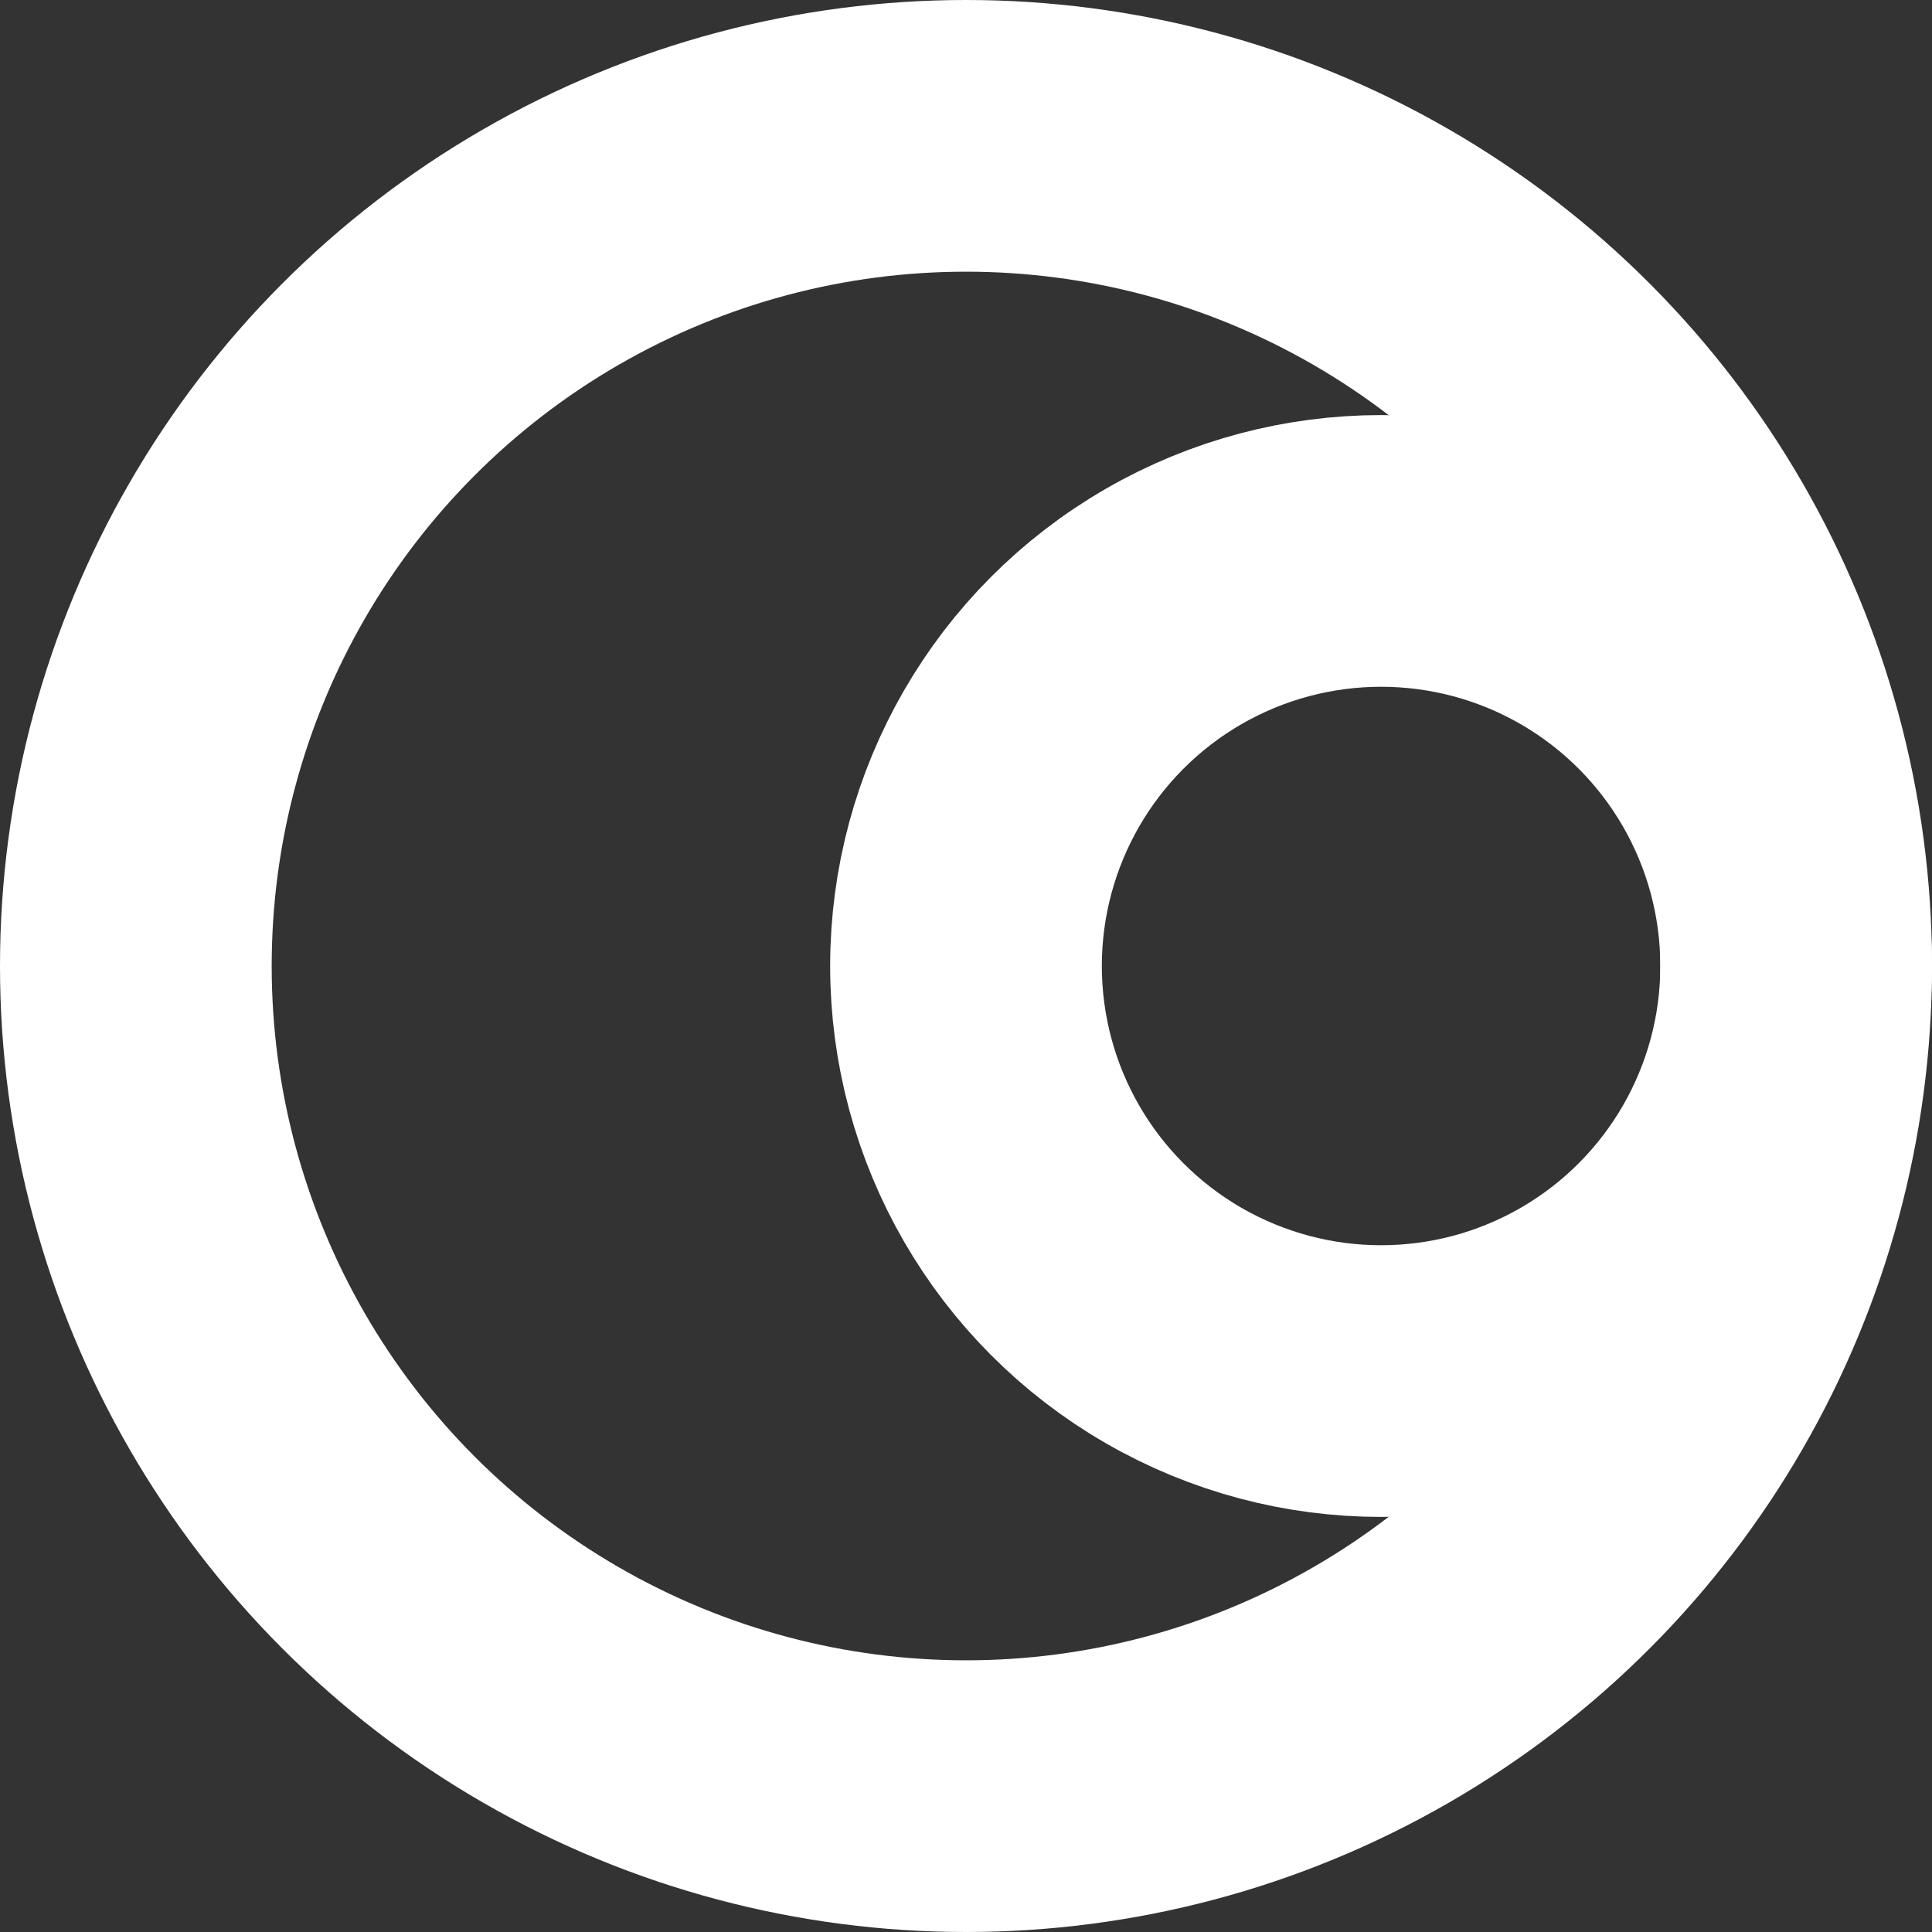
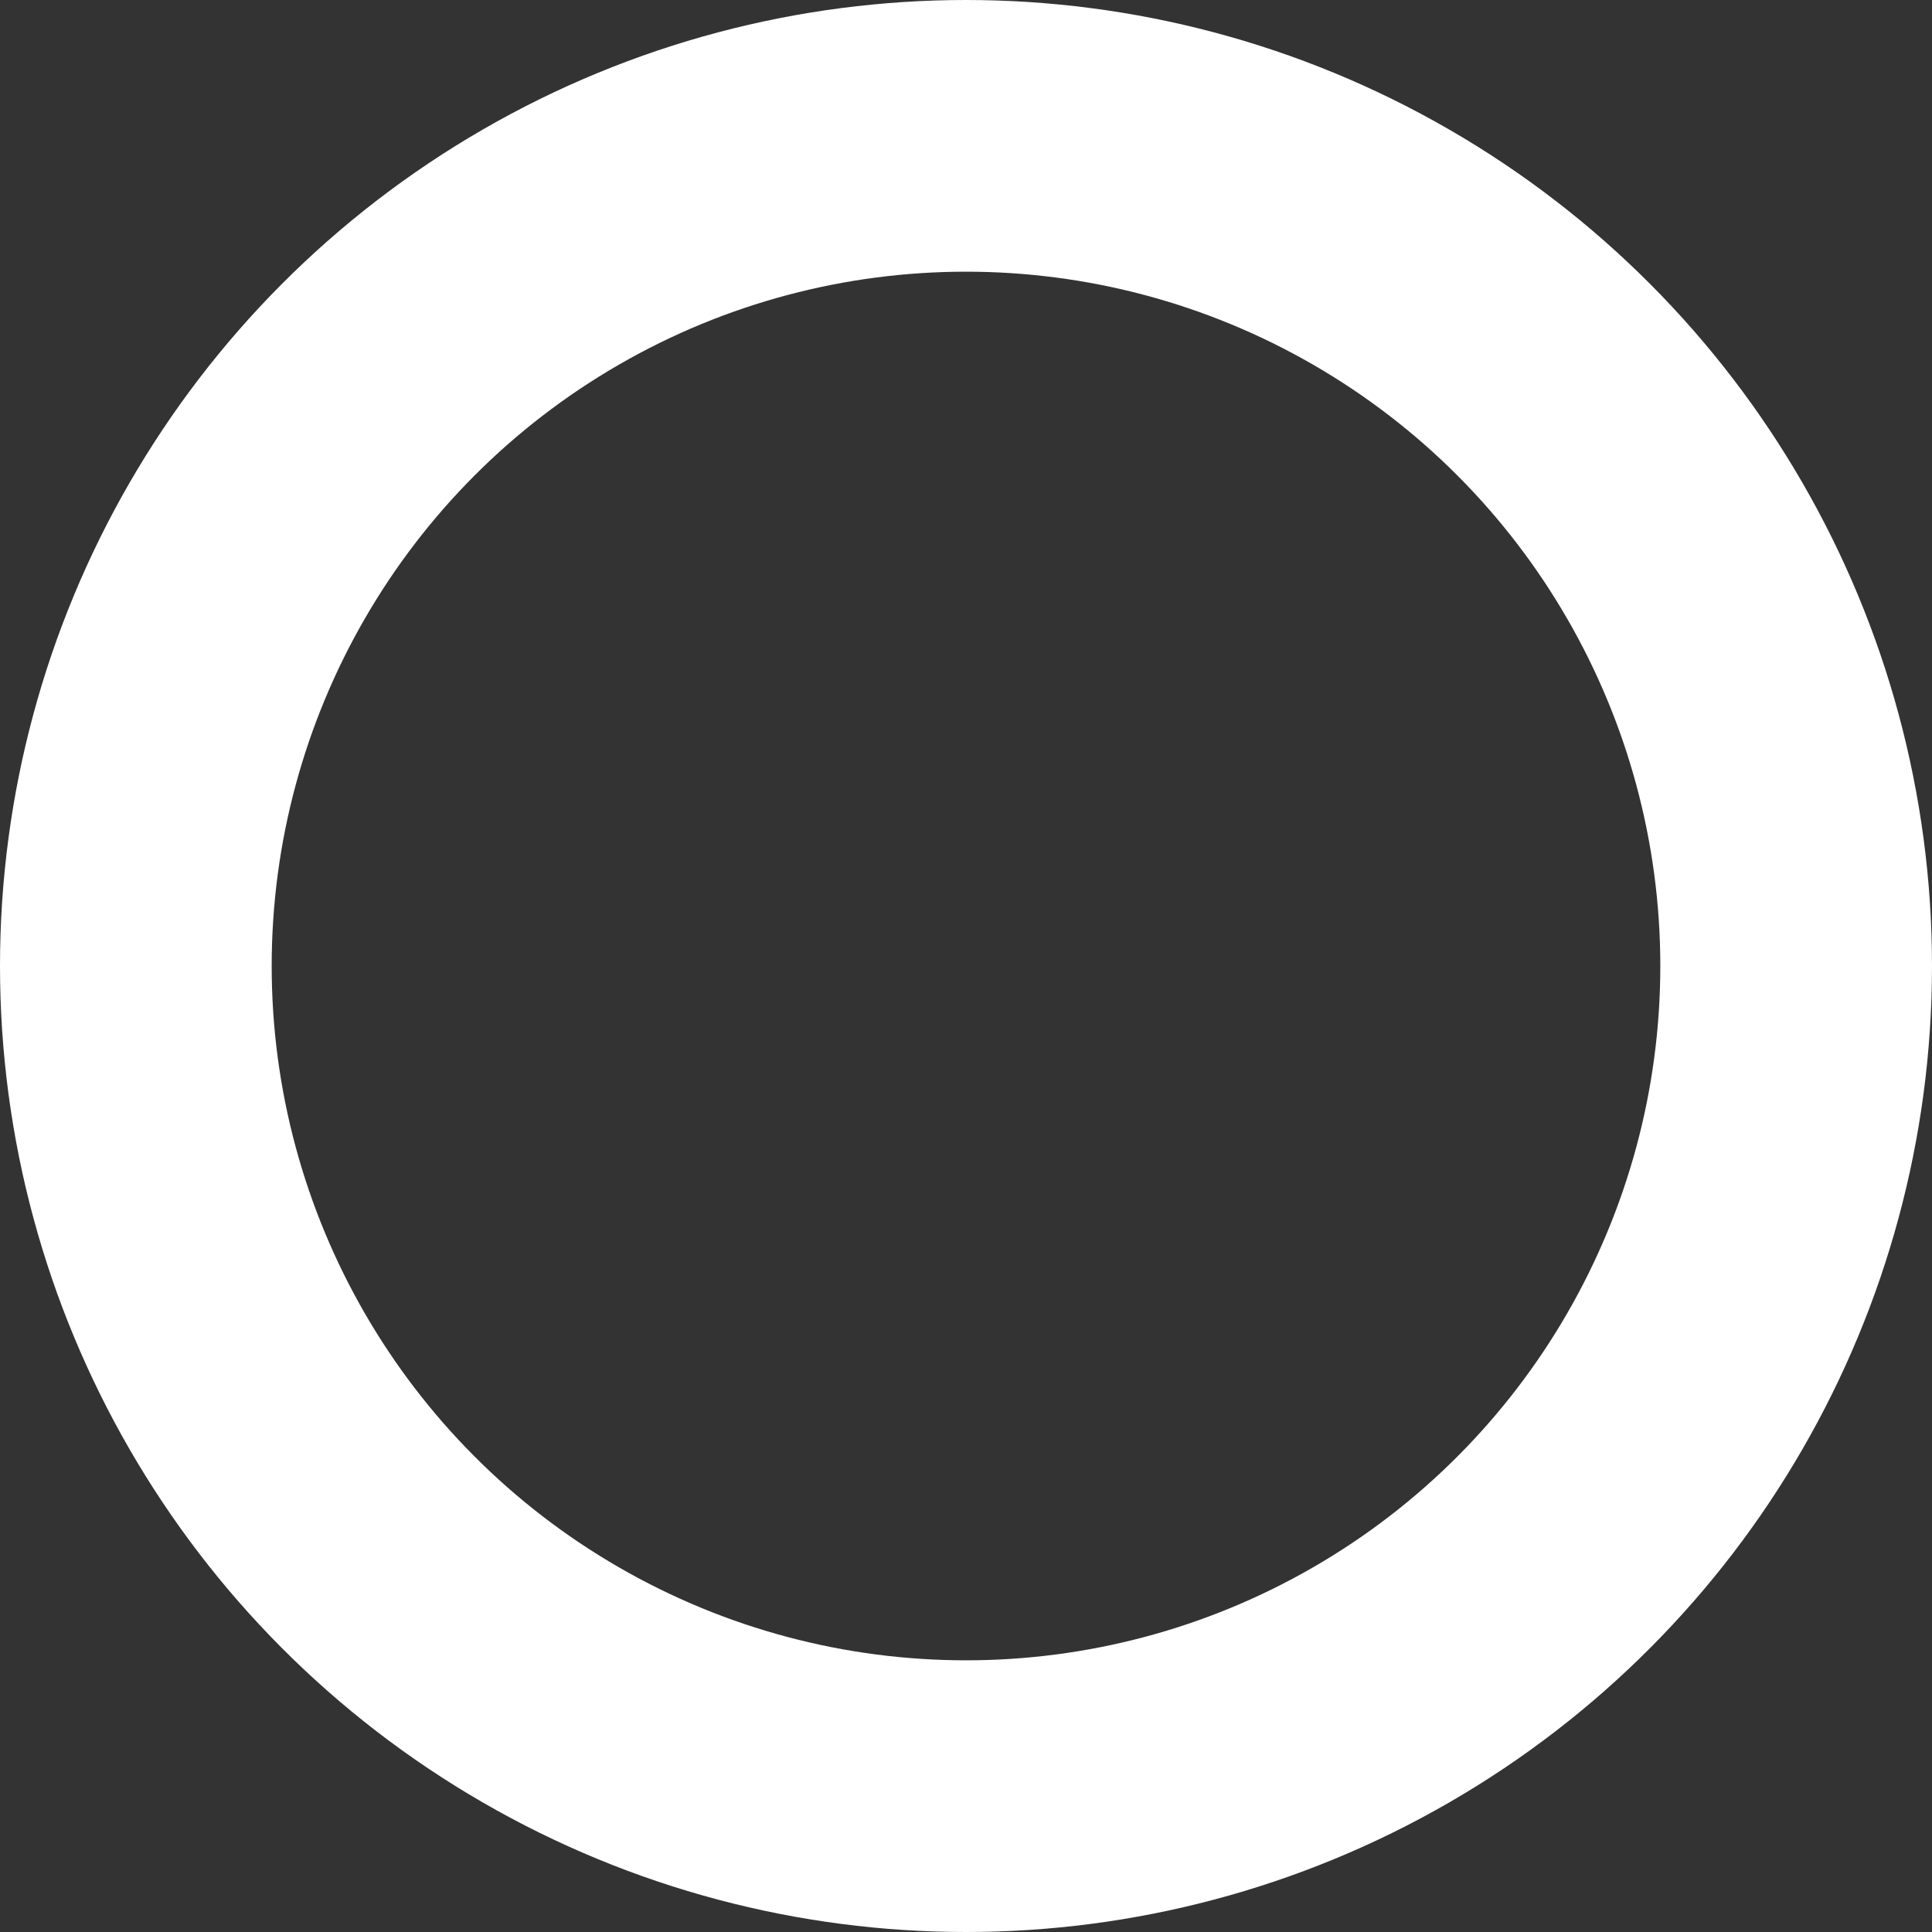
<svg xmlns="http://www.w3.org/2000/svg" width="256px" height="256px" viewBox="0 0 256 256" version="1.1">
  <rect x="0" y="0" width="256" height="256" fill="#333333" stroke="none" />
  <title>编组</title>
  <g id="页面-1" stroke="none" stroke-width="1" fill="none" fill-rule="evenodd">
    <g id="编组" stroke="#FFFFFF" stroke-width="36">
      <circle id="椭圆形" cx="128" cy="128" r="110" />
-       <circle id="椭圆形" cx="183" cy="128" r="55" />
    </g>
  </g>
</svg>